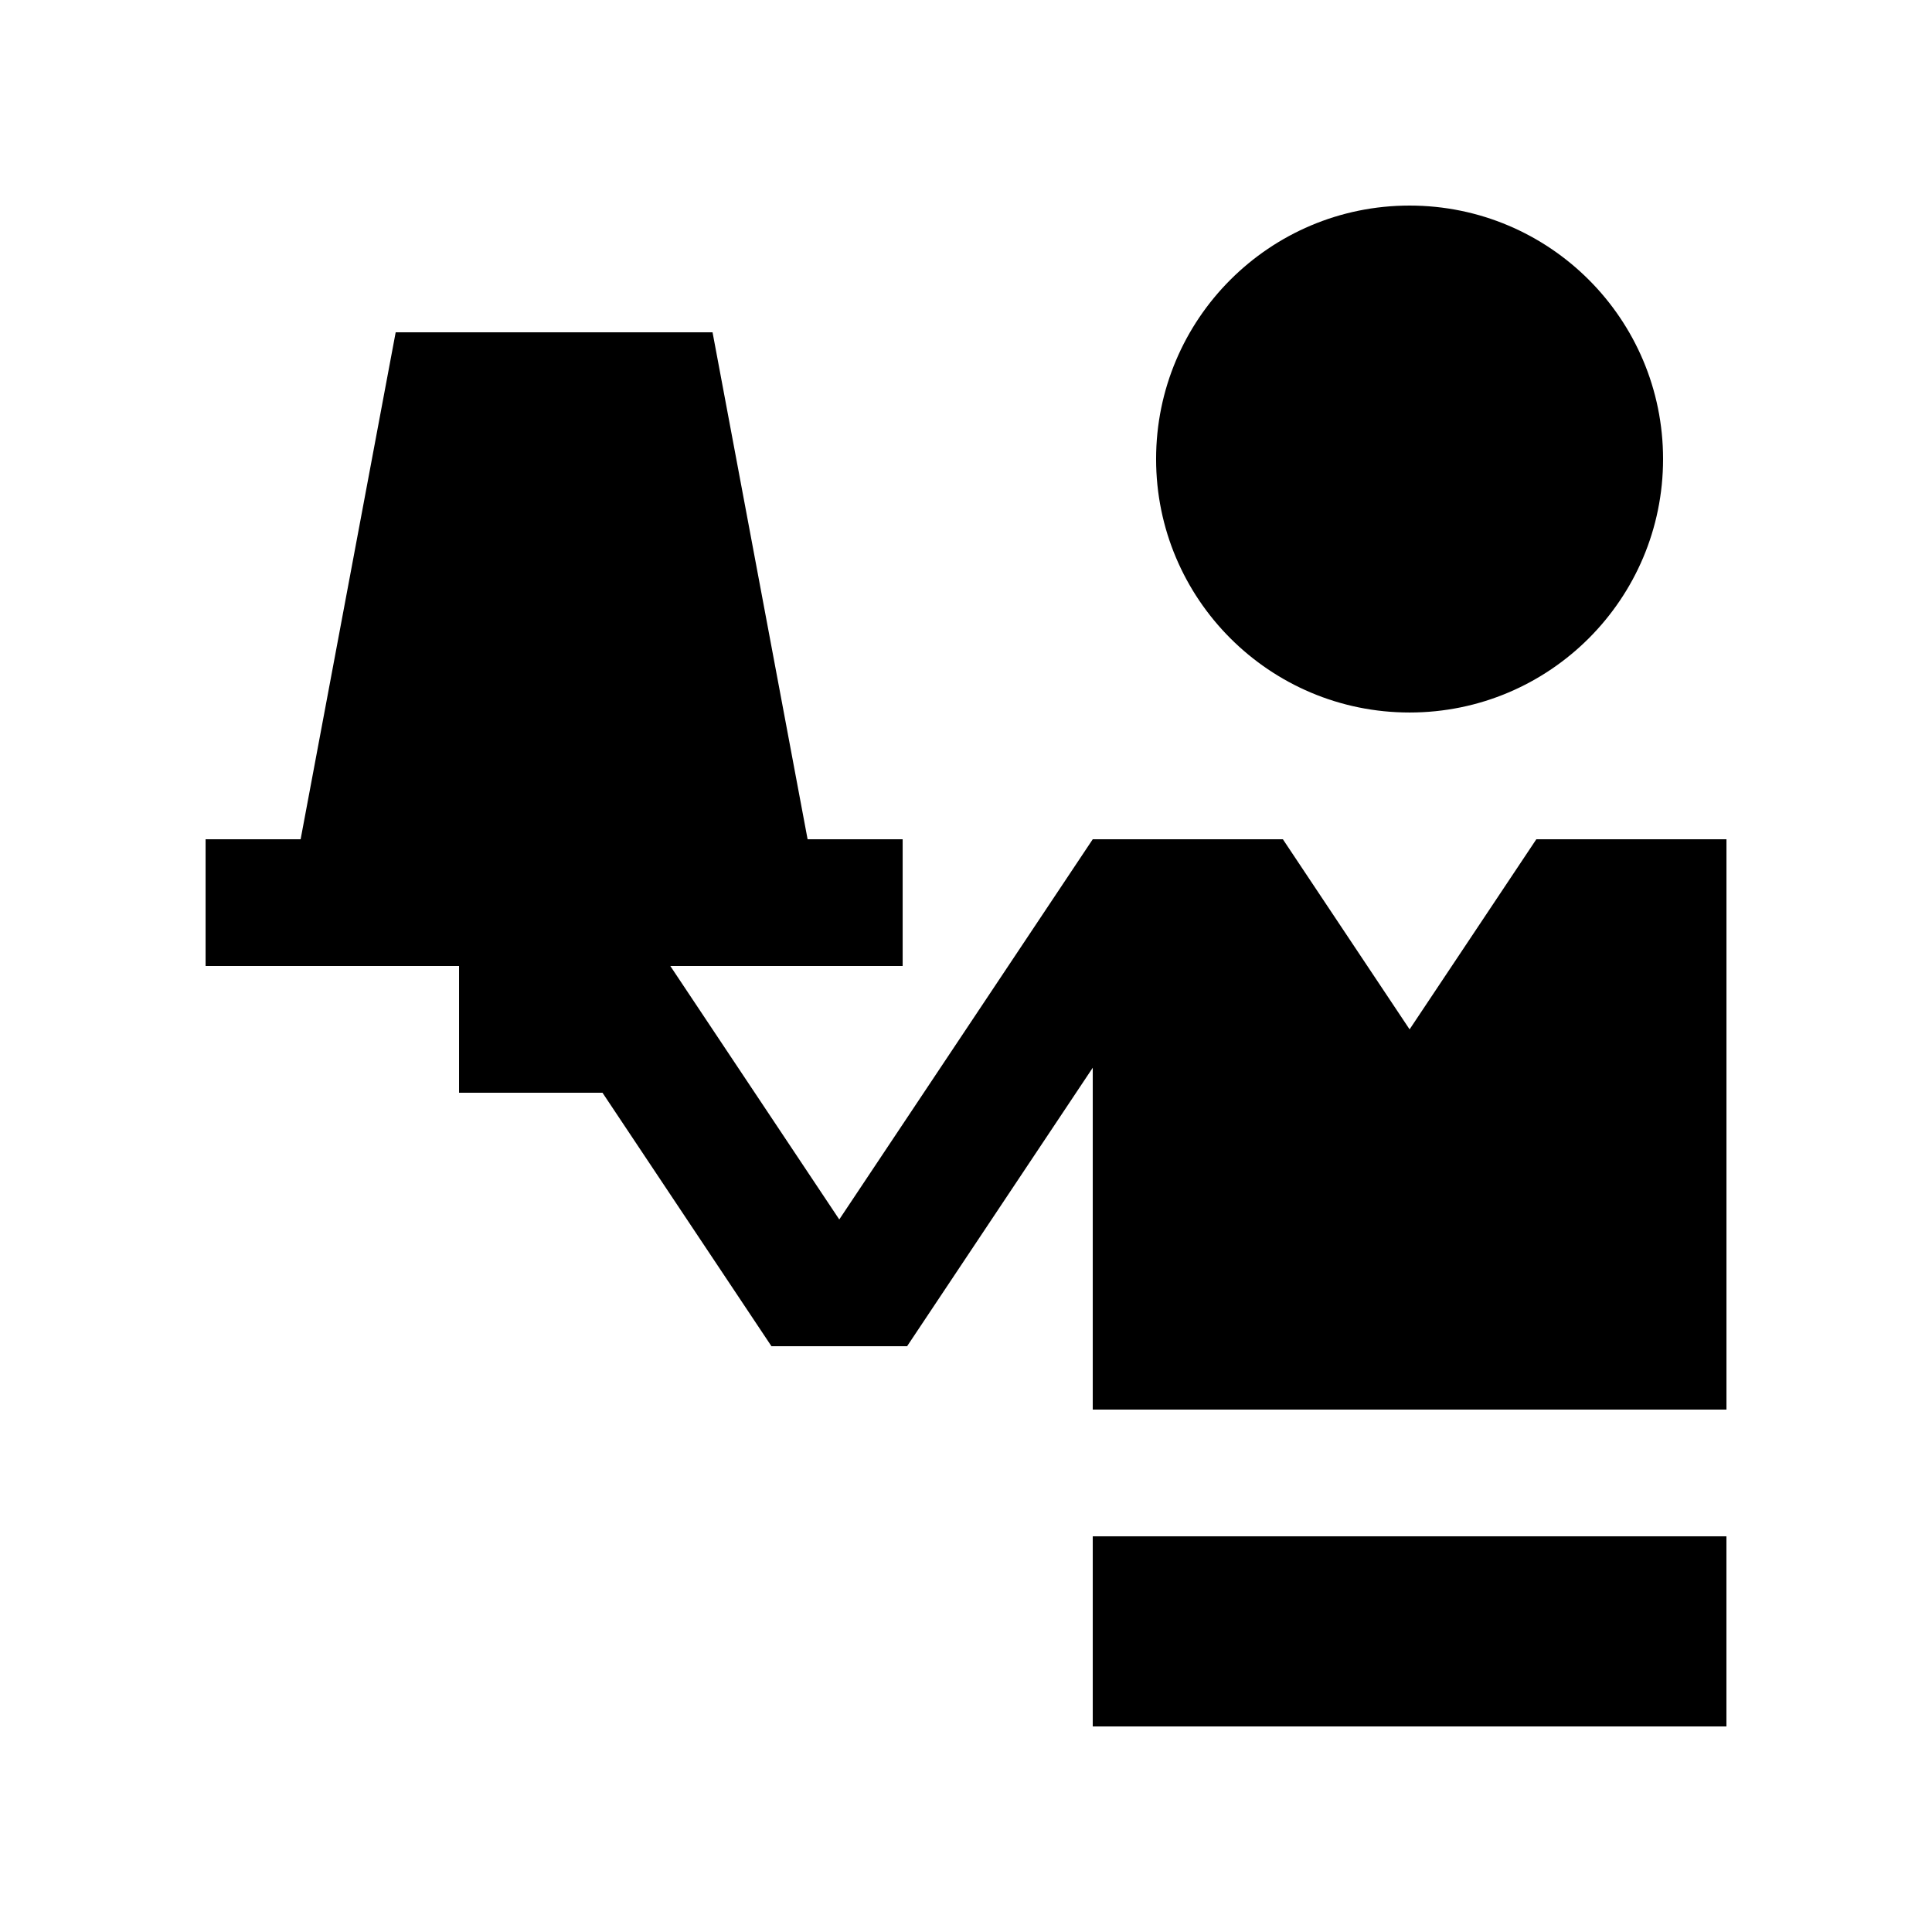
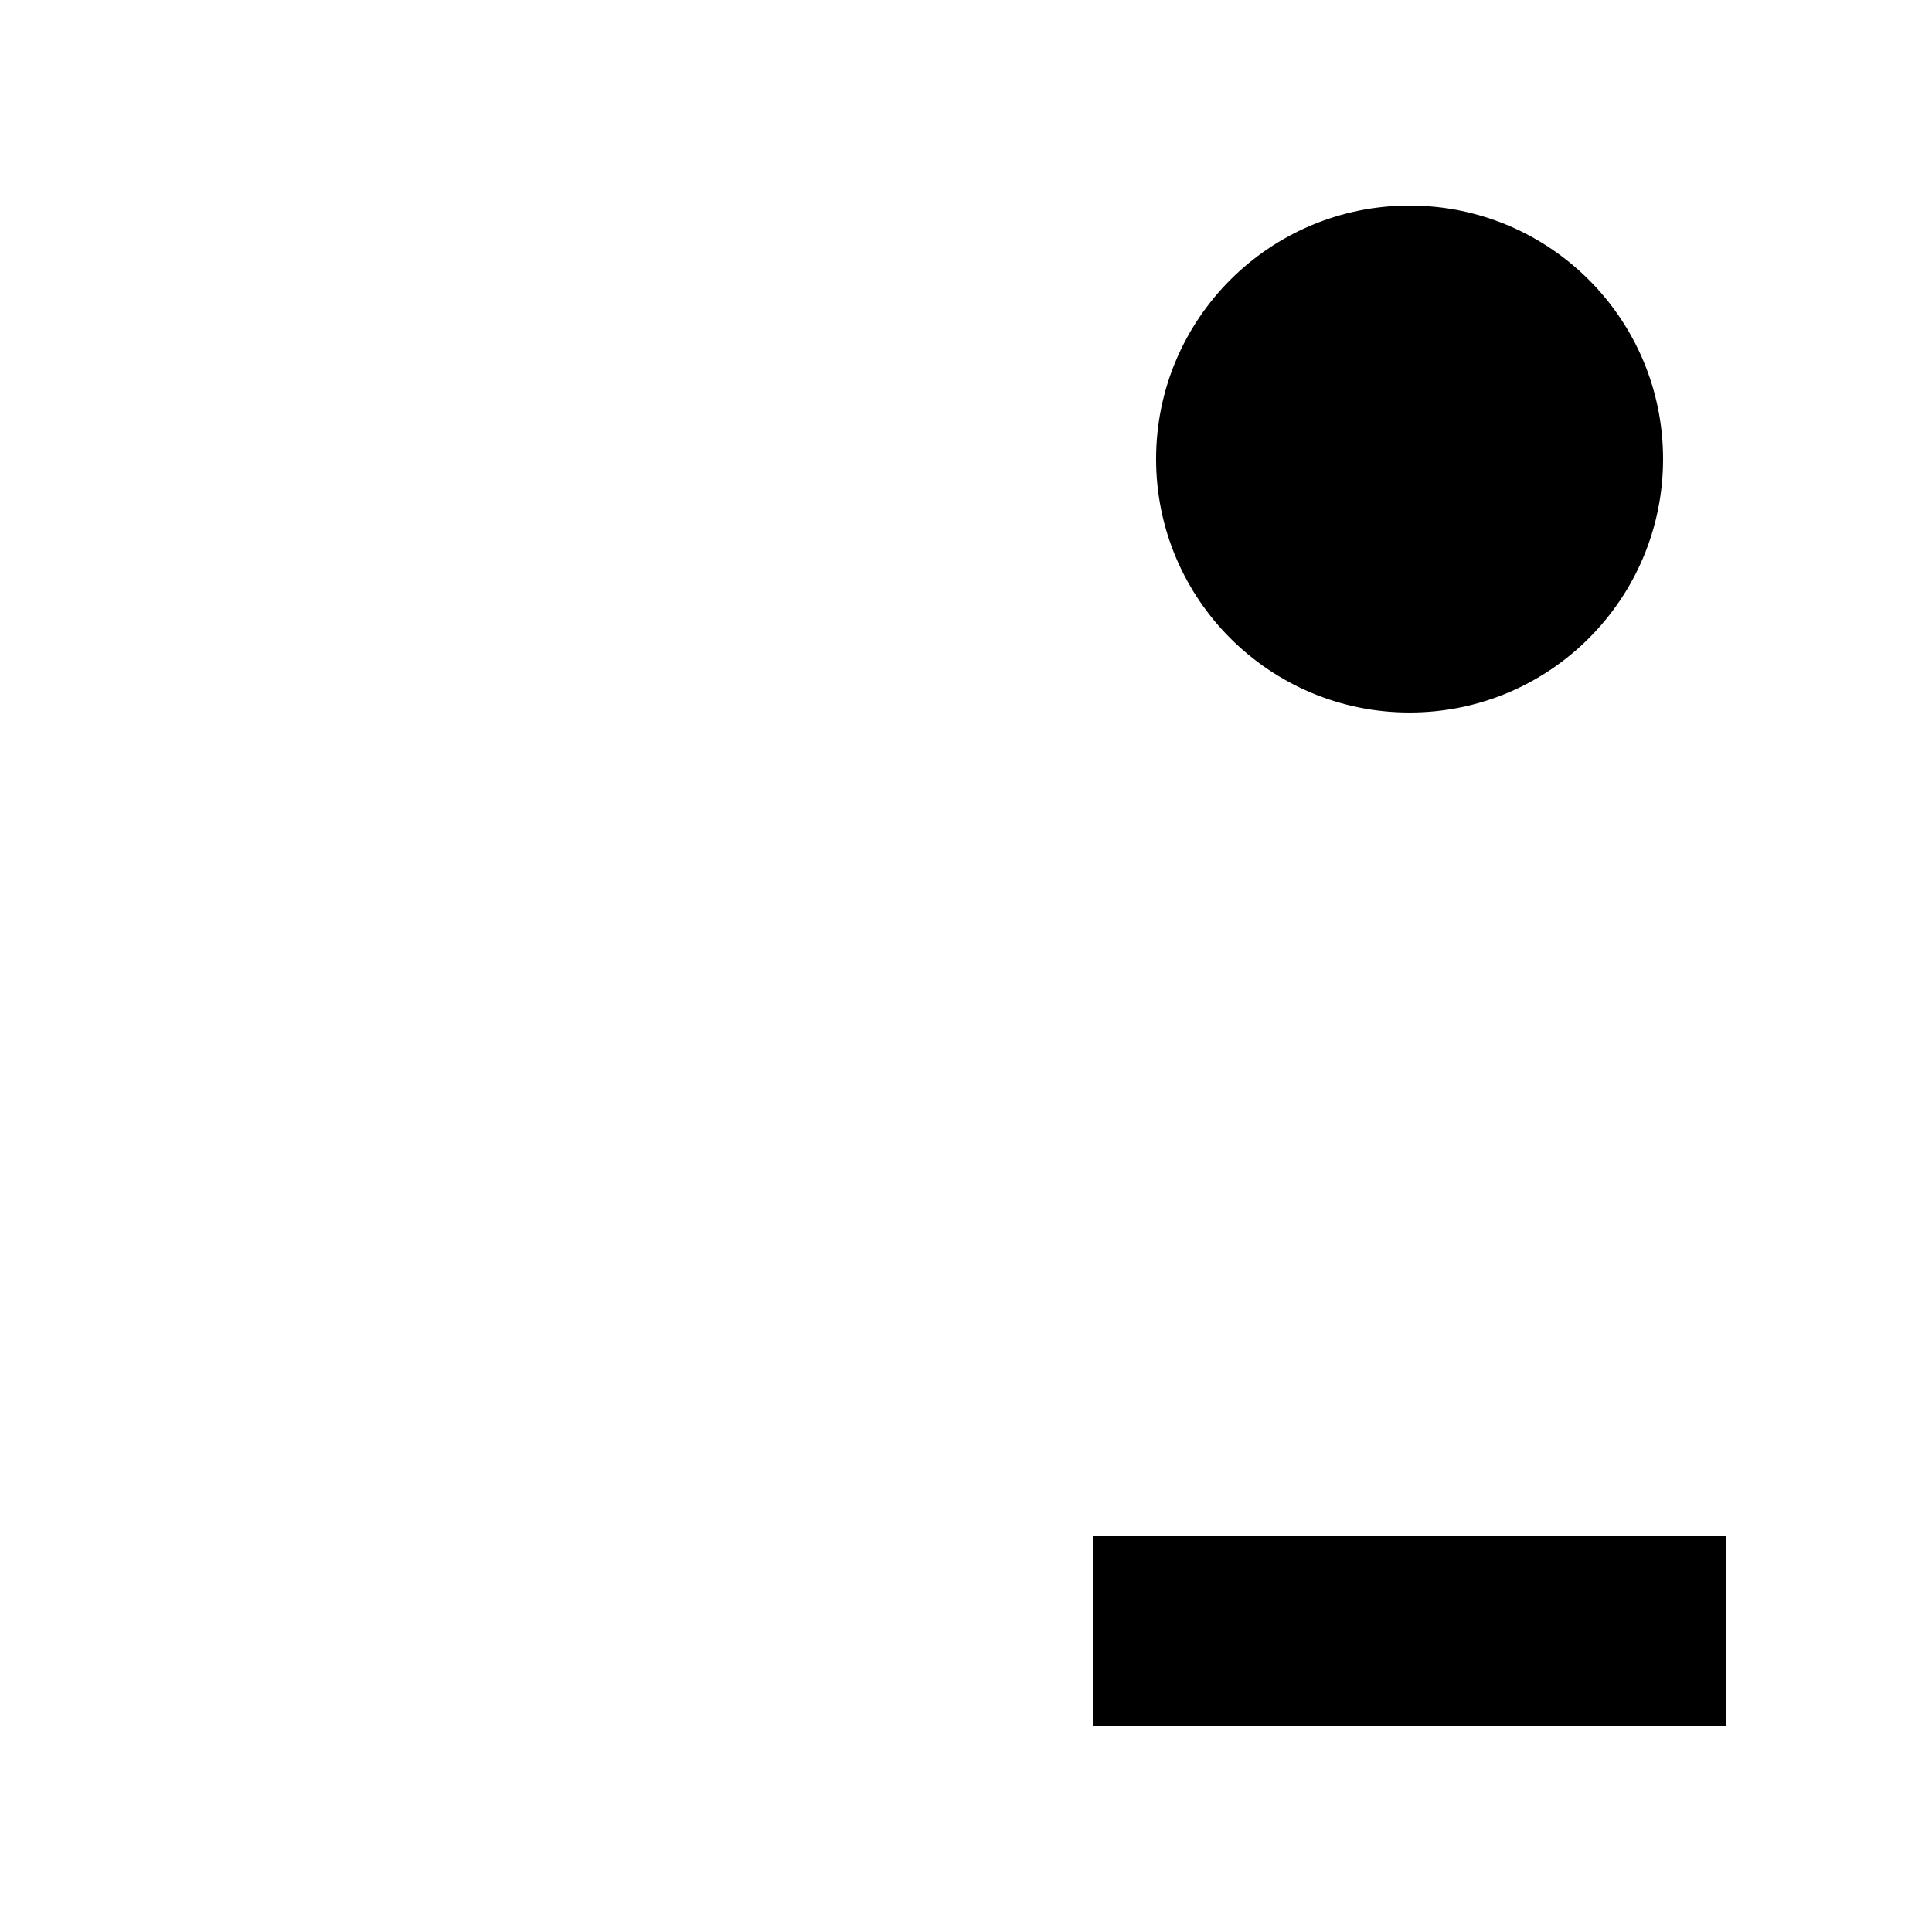
<svg xmlns="http://www.w3.org/2000/svg" fill="#000000" width="800px" height="800px" version="1.1" viewBox="144 144 512 512">
  <g>
    <path d="m584.73 265.65c0 37.094-30.062 67.172-67.18 67.172-37.094 0.004-67.172-30.07-67.172-67.172 0-37.102 30.078-67.172 67.172-67.172 37.117 0 67.18 30.074 67.18 67.172z" />
-     <path d="m433.59 517.55h167.94v-151.14h-50.383l-33.59 50.379-33.582-50.379h-50.383l-67.176 100.76-44.777-67.172h61.574v-33.59h-25.191l-25.191-134.35h-83.969l-25.191 134.35h-25.188v33.59h67.172v33.586h38.008l44.781 67.176h35.949l49.199-73.801z" />
    <path d="m433.59 551.14h167.93v50.383h-167.93z" />
  </g>
</svg>